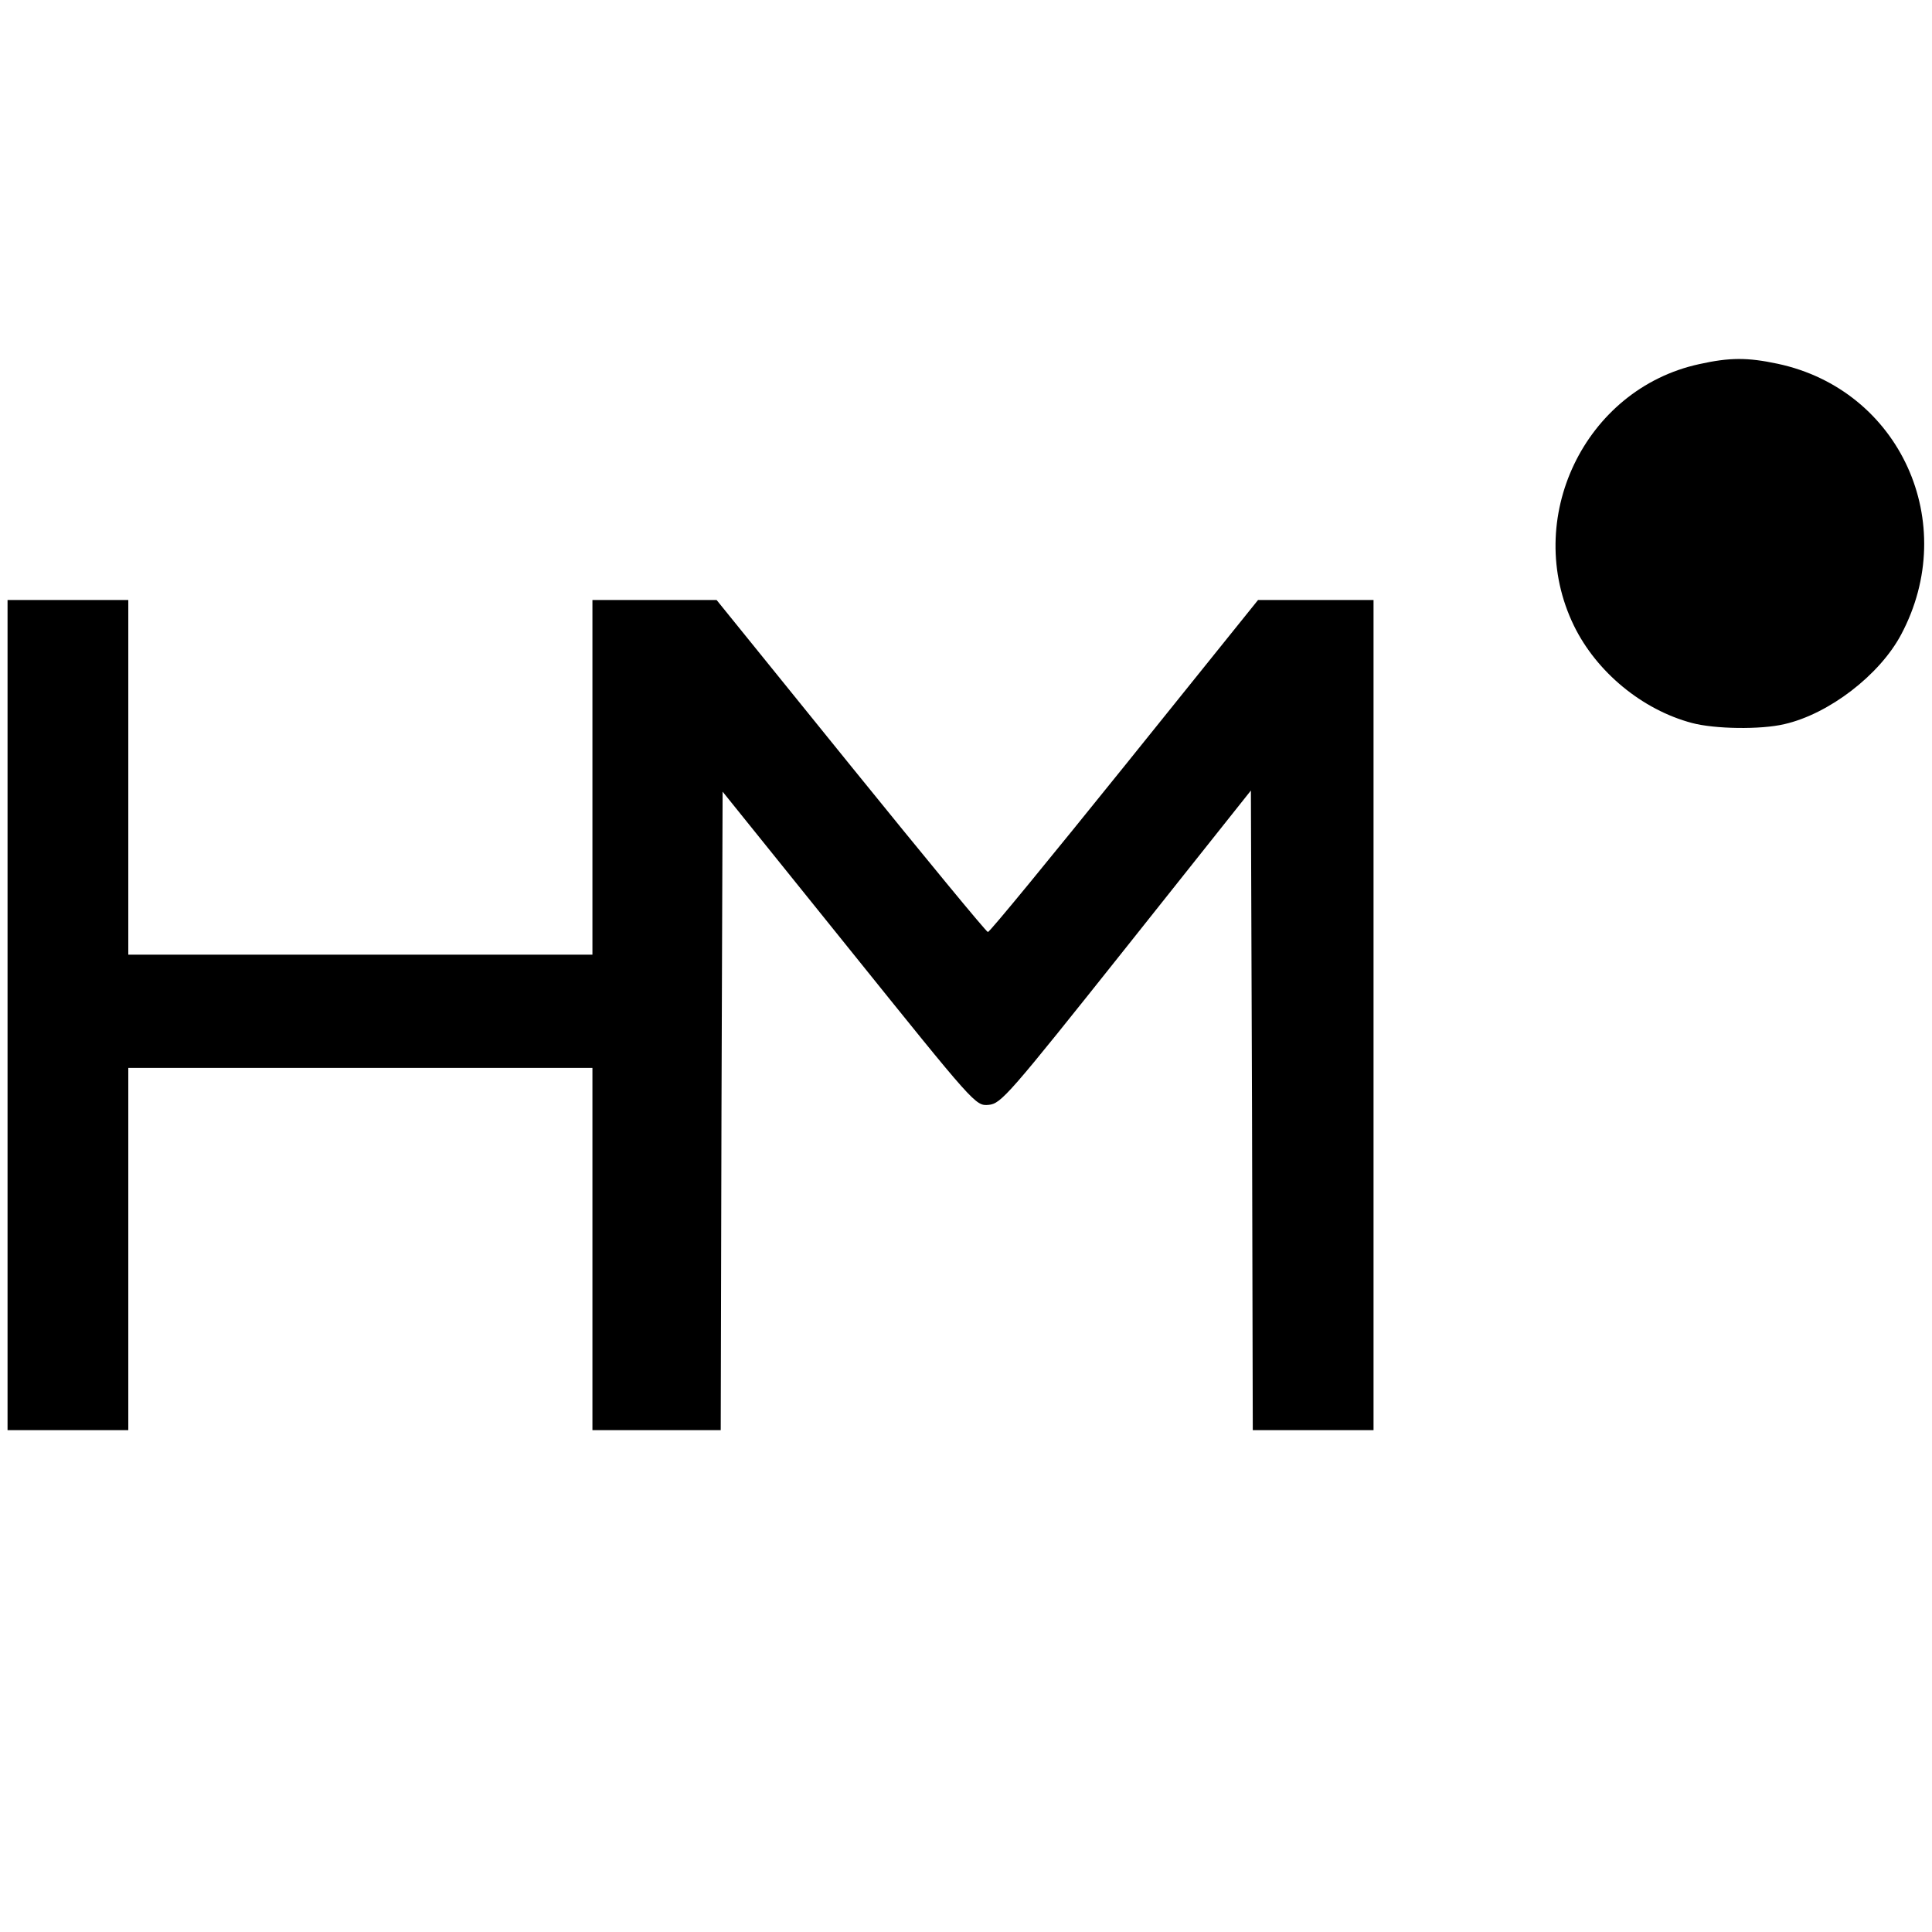
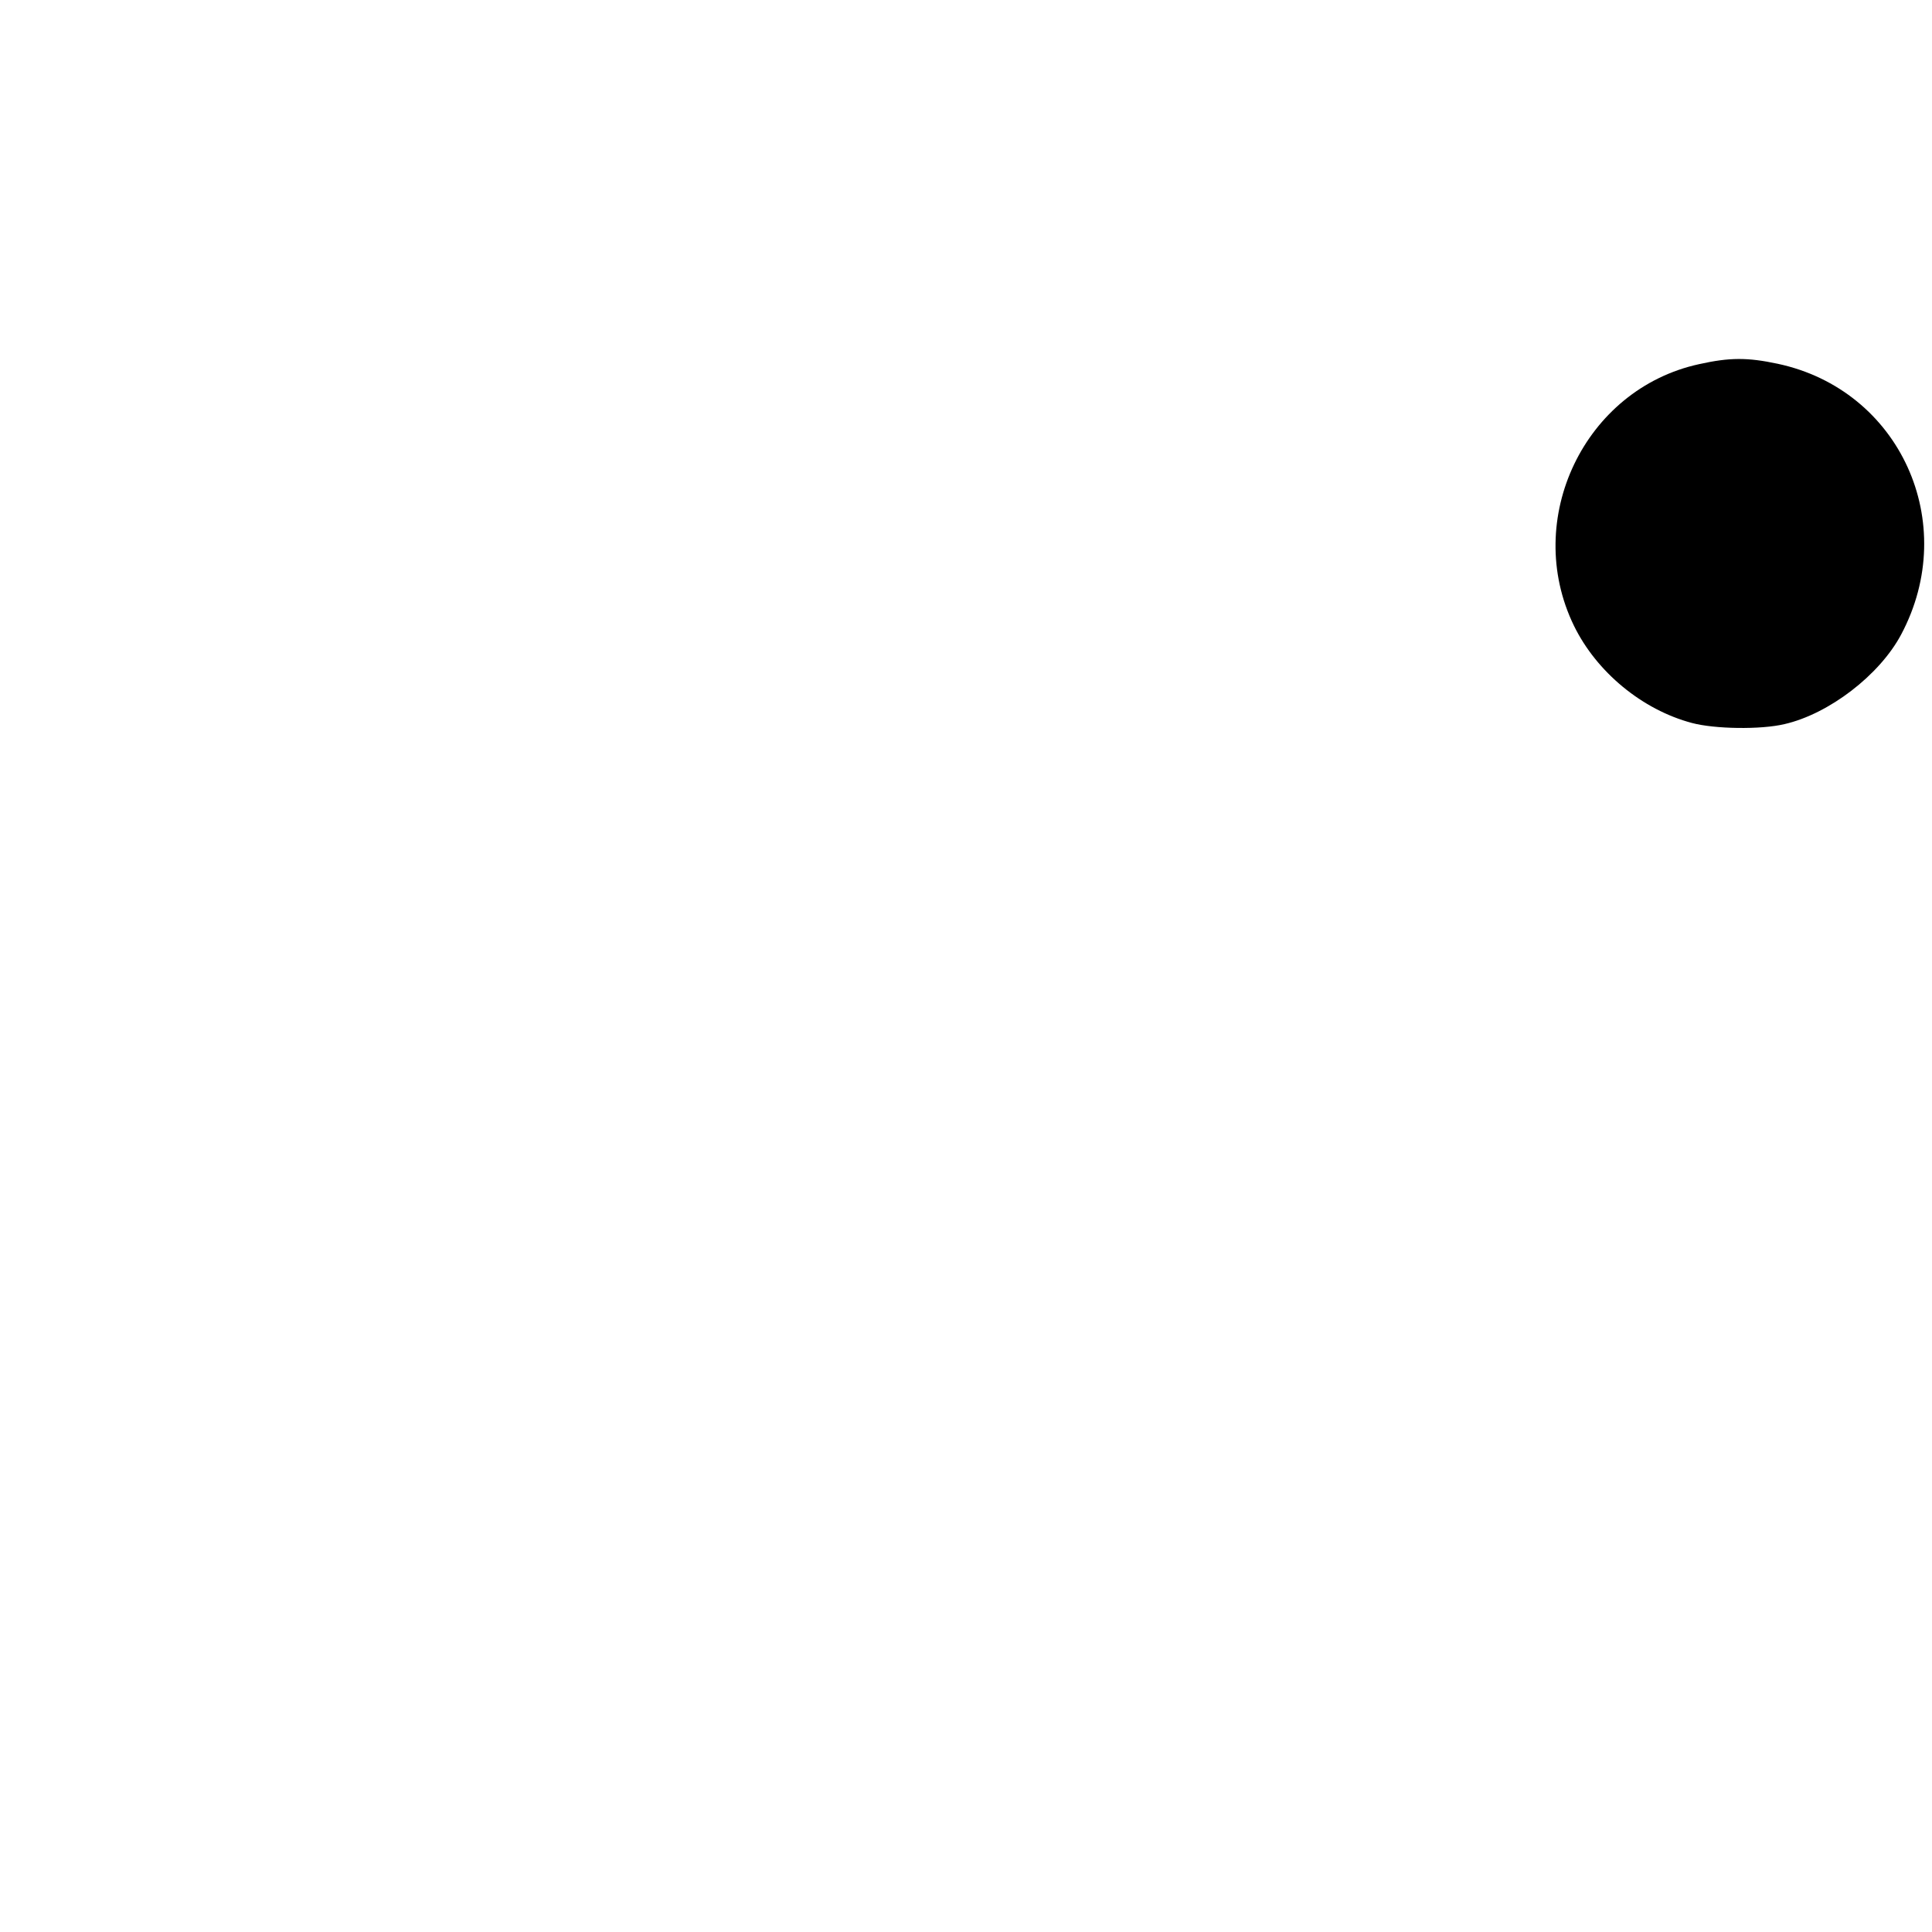
<svg xmlns="http://www.w3.org/2000/svg" version="1.0" width="512pt" height="512pt" viewBox="0 0 512 512" preserveAspectRatio="xMidYMid meet">
  <g transform="translate(0,512) scale(0.1,-0.1)" fill="#000000" stroke="none">
    <path d="M4503 4155 c-304 -66 -469 -411 -332 -693 60 -123 181 -223 313 -258 60 -16 182 -18 245 -3 118 27 252 130 309 237 158 296 -3 649 -327 718 -80 17 -127 17 -208 -1z" />
-     <path d="M20 2430 l0 -1100 160 0 160 0 0 480 0 480 615 0 615 0 0 -480 0 -480 170 0 170 0 2 846 3 846 335 -416 c334 -415 335 -417 370 -414 33 3 53 26 365 418 l330 415 3 -847 2 -848 160 0 160 0 0 1100 0 1100 -153 0 -153 0 -354 -440 c-195 -242 -357 -440 -362 -440 -4 0 -167 198 -363 440 l-356 440 -165 0 -164 0 0 -470 0 -470 -615 0 -615 0 0 470 0 470 -160 0 -160 0 0 -1100z" />
  </g>
</svg>